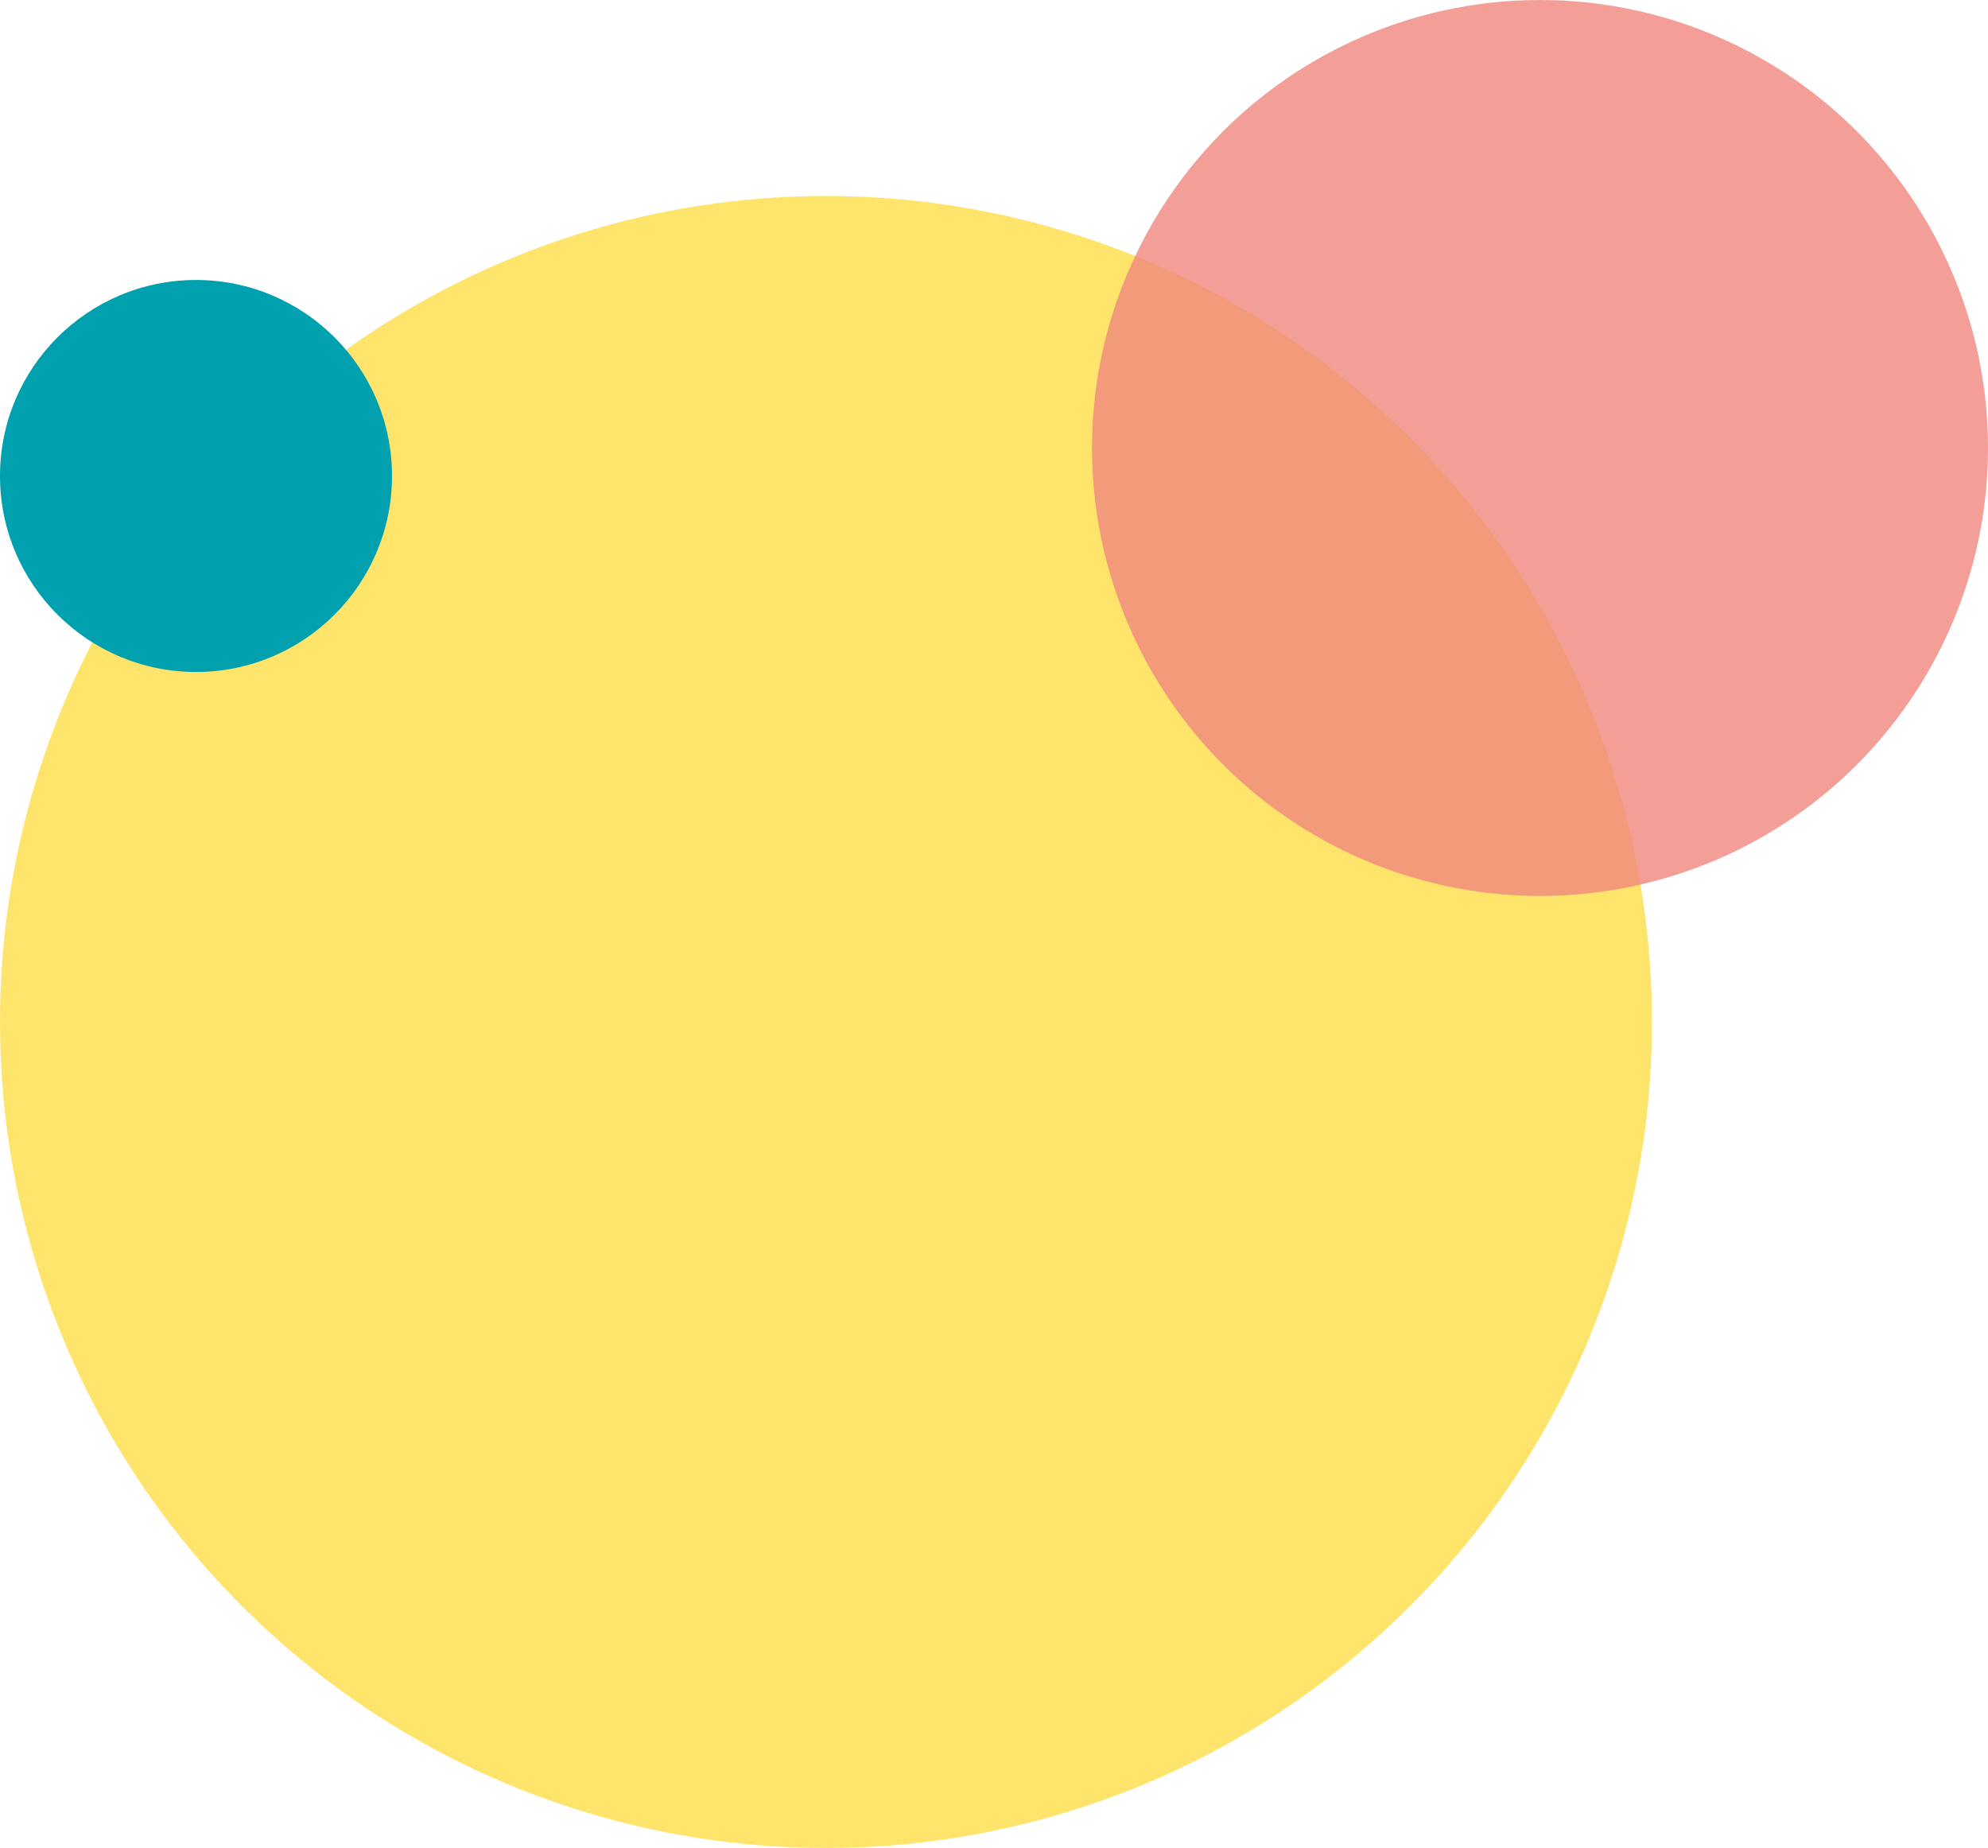
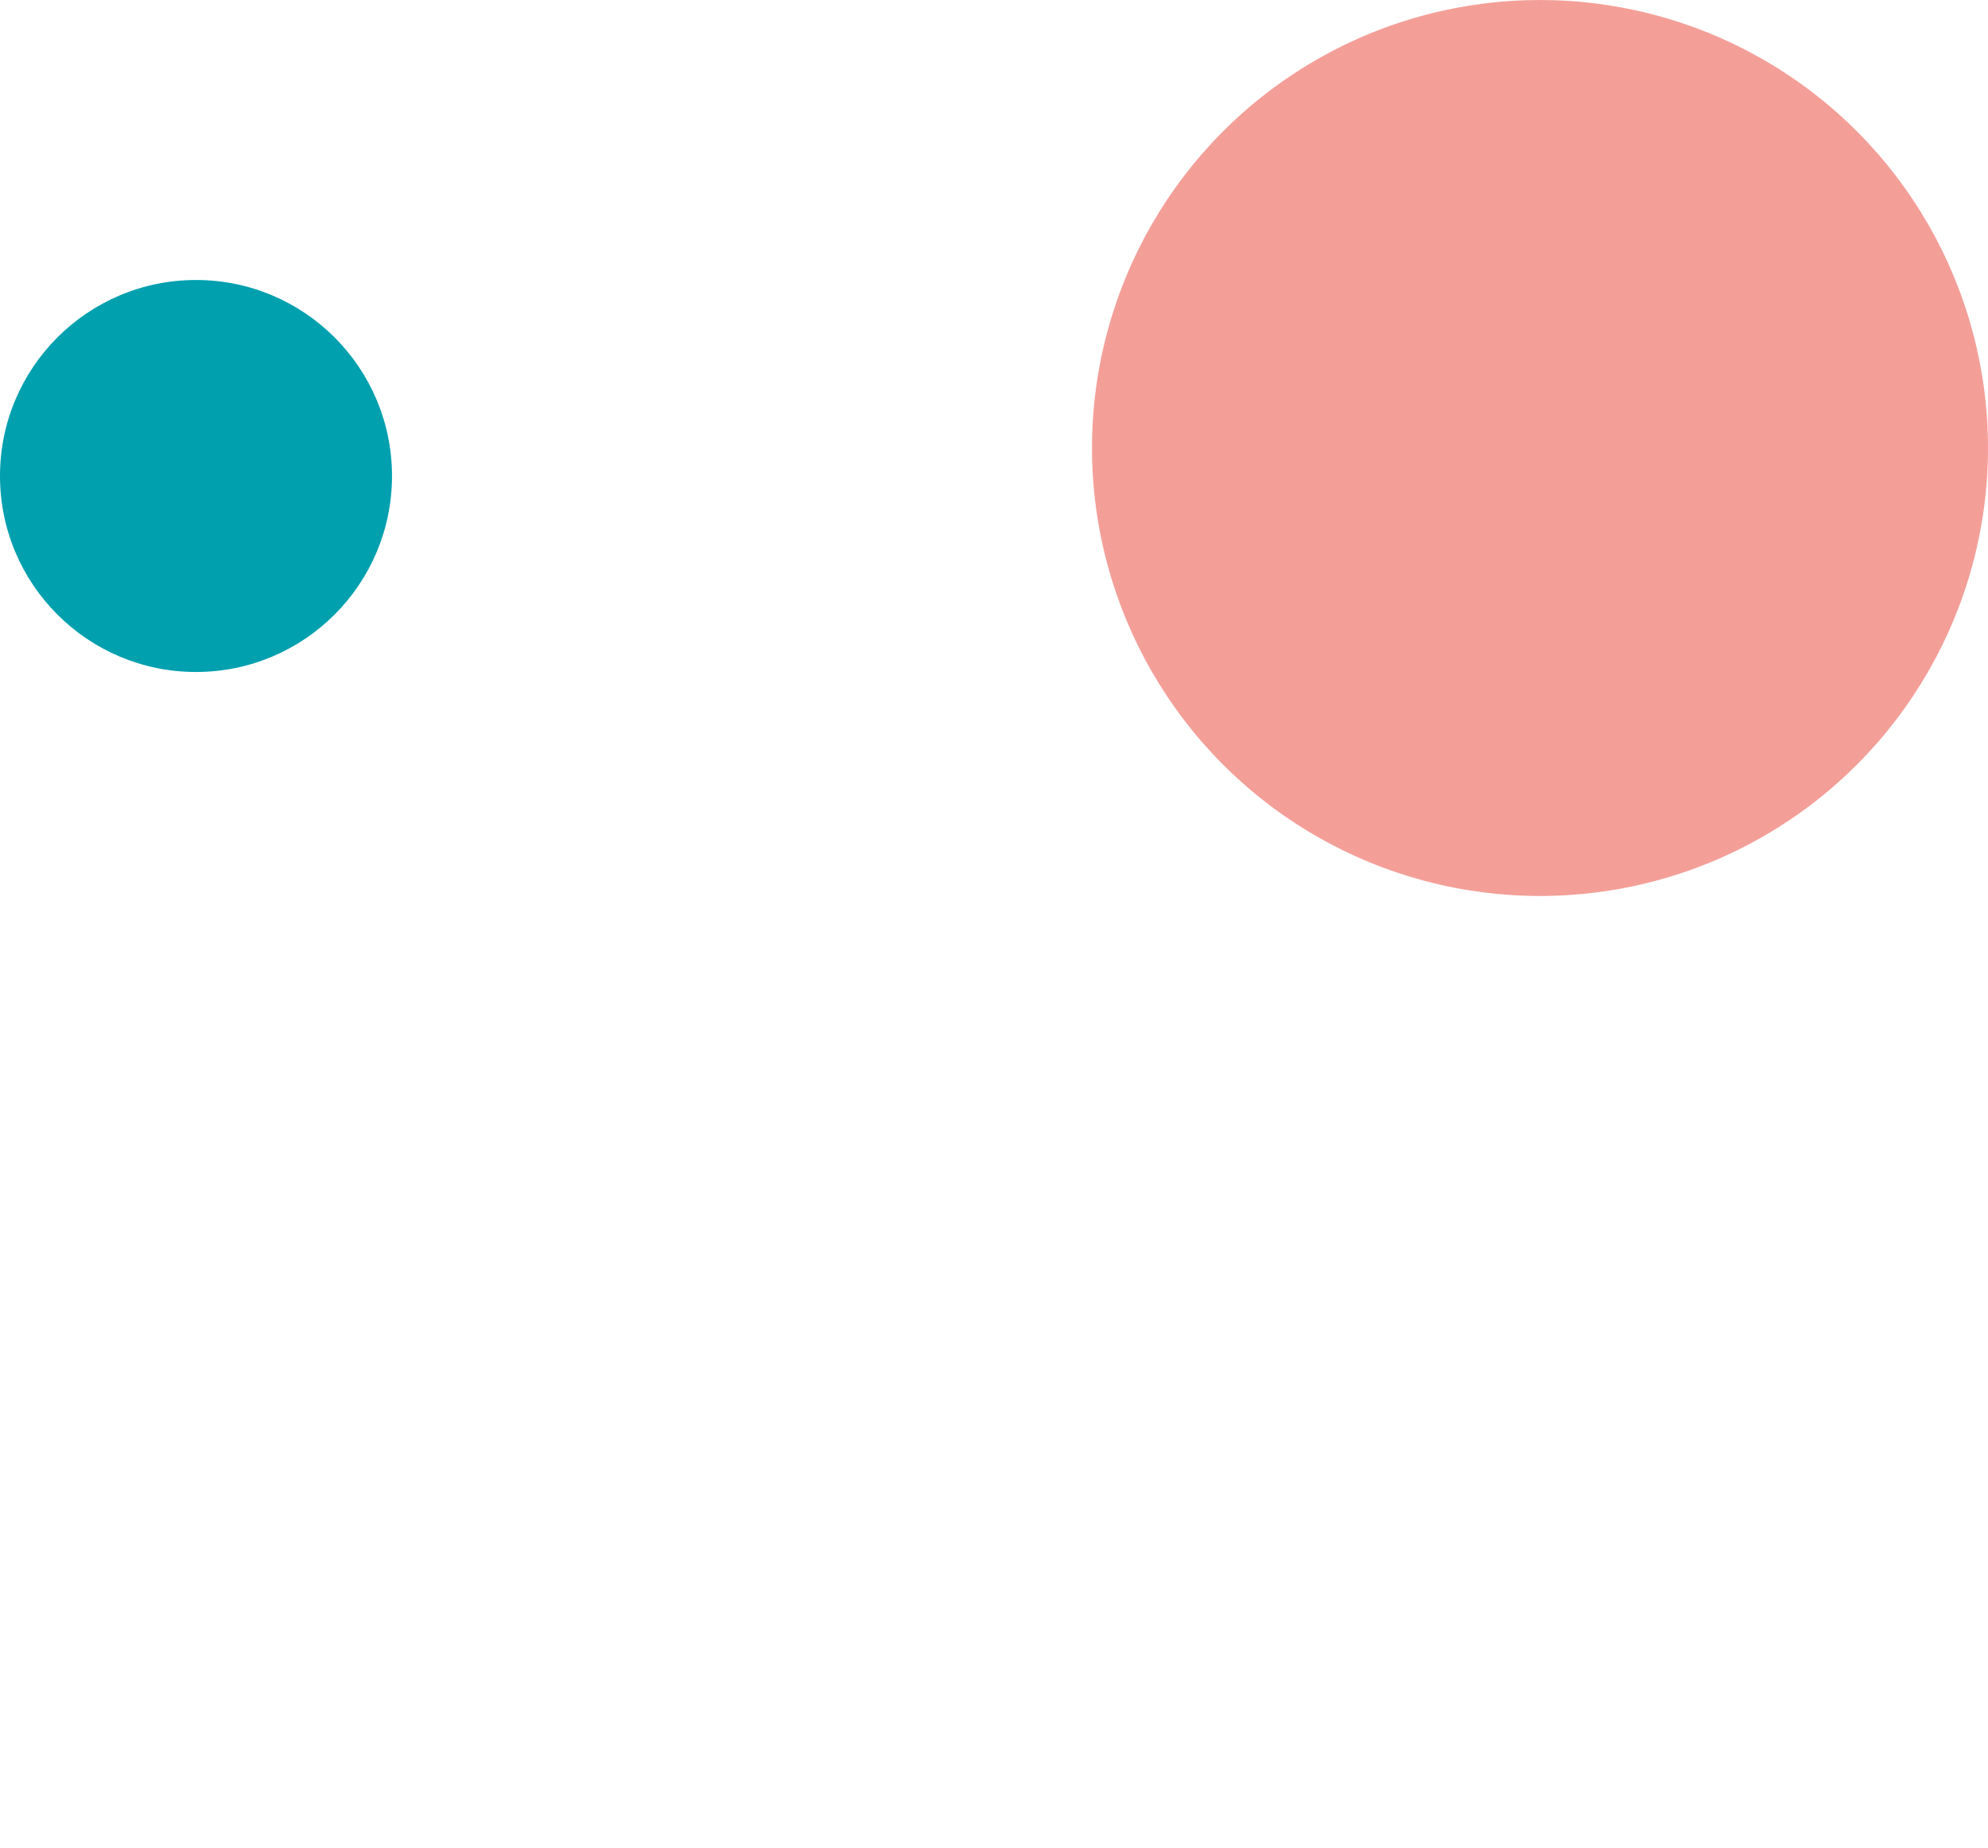
<svg xmlns="http://www.w3.org/2000/svg" width="71" height="66" viewBox="0 0 71 66" fill="none">
-   <circle opacity="0.6" cx="29.5" cy="36.5" r="29.5" fill="#FFD20A" />
  <circle opacity="0.8" cx="55" cy="16" r="16" fill="#F0877E" />
  <circle cx="7" cy="17" r="7" fill="#00A0AF" />
</svg>